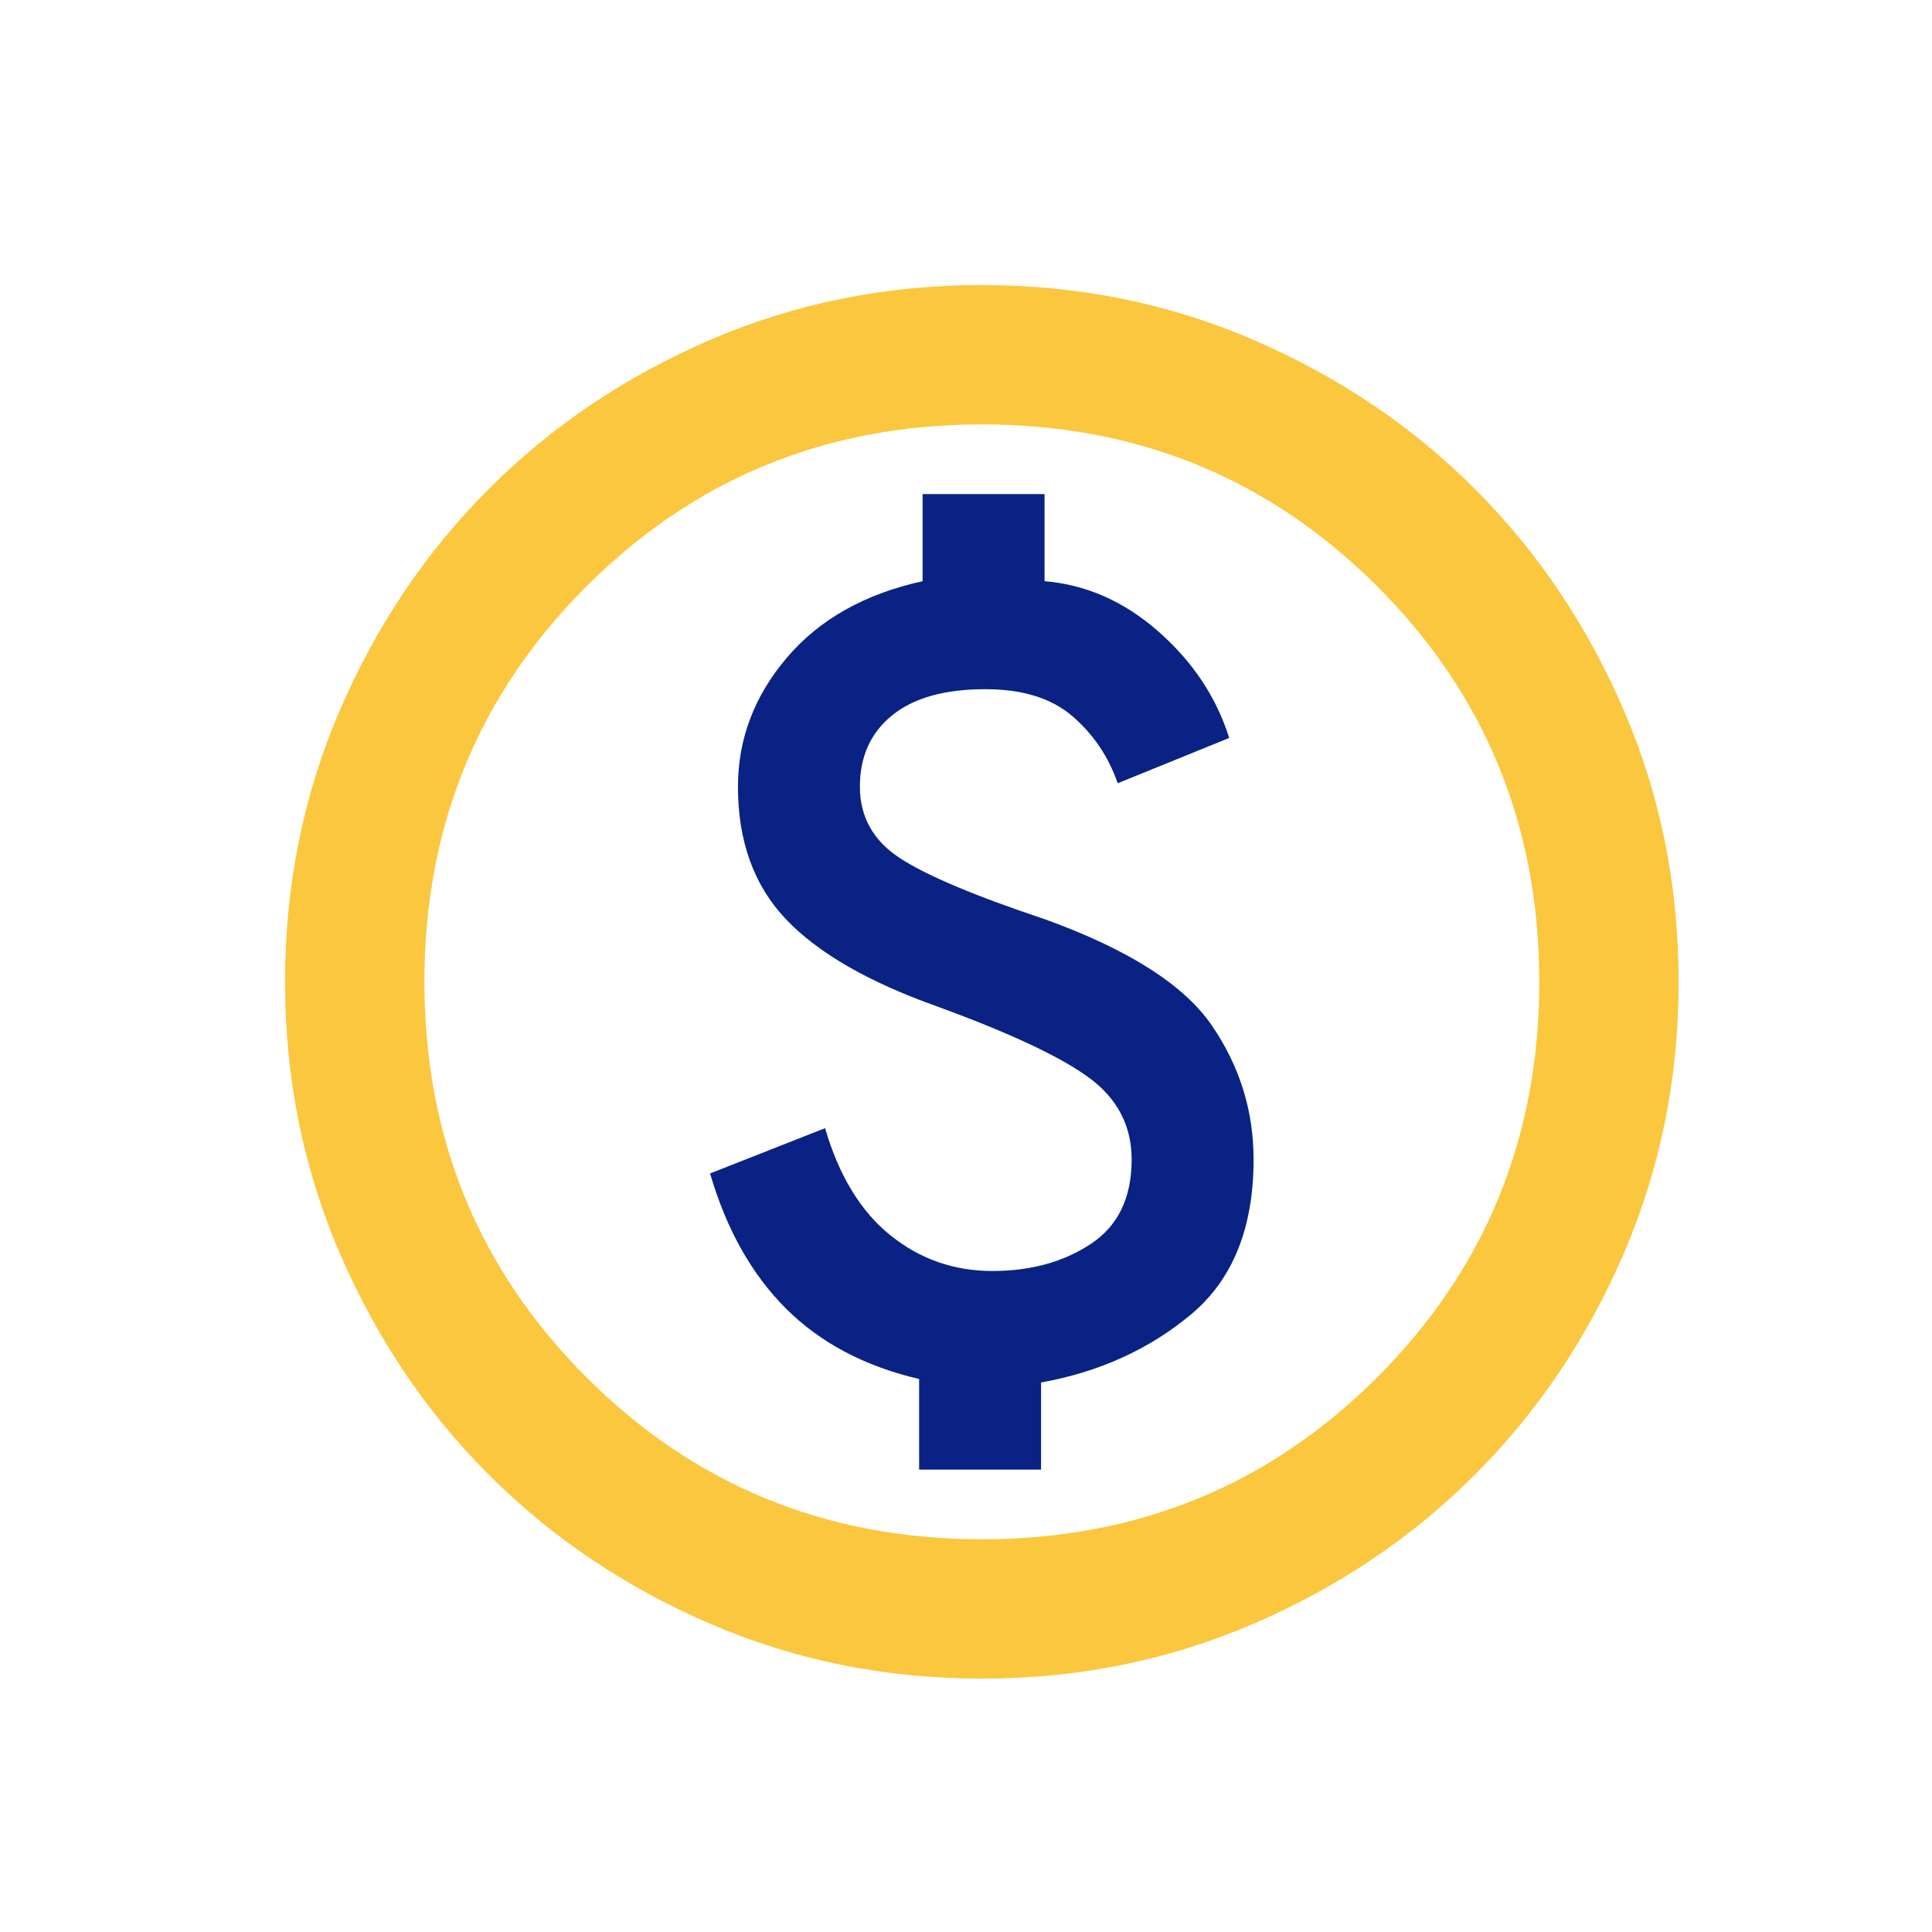
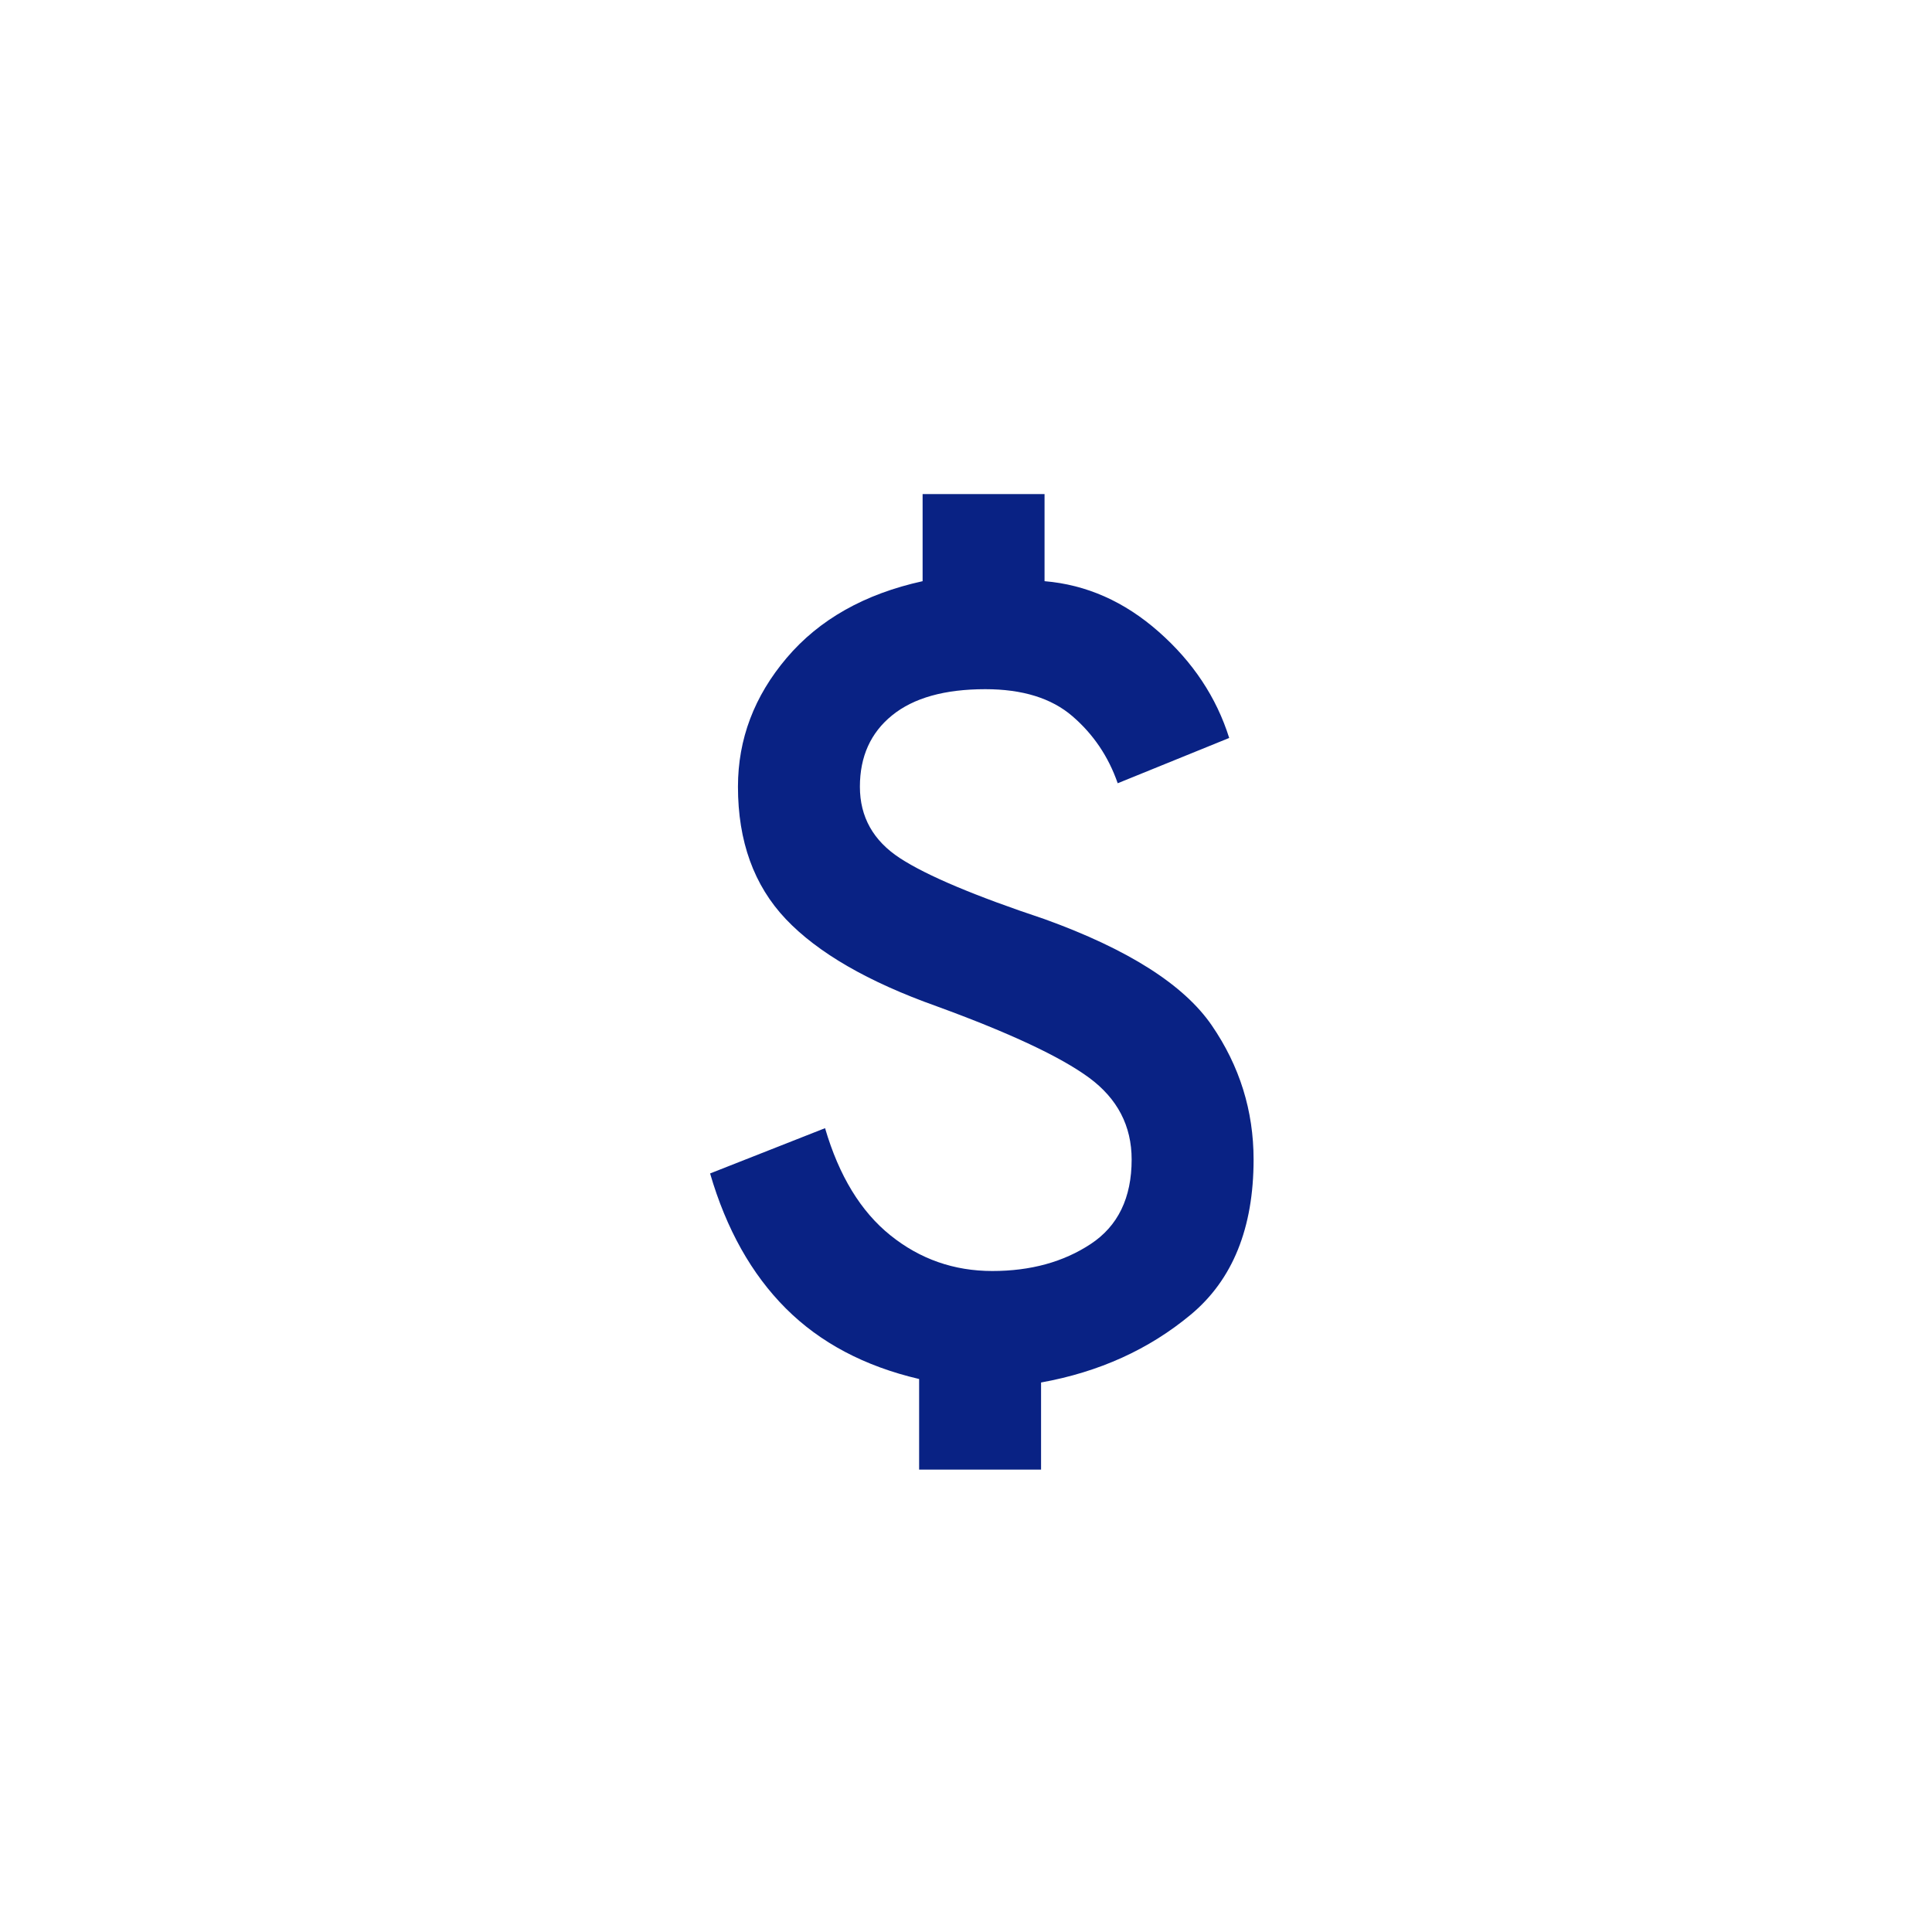
<svg xmlns="http://www.w3.org/2000/svg" width="61px" height="61px" viewBox="0 0 61 61">
  <title>icon-money</title>
  <g id="icon-money" stroke="none" stroke-width="1" fill="none" fill-rule="evenodd">
    <g id="Group-9" transform="translate(9, 9)">
      <g id="paid_FILL0_wght400_GRAD0_opsz24" fill="#FAC73E" fill-rule="nonzero">
-         <path d="M22,44 C18.957,44 16.097,43.422 13.42,42.267 C10.743,41.112 8.415,39.545 6.435,37.565 C4.455,35.585 2.888,33.257 1.732,30.58 C0.578,27.903 0,25.043 0,22 C0,18.957 0.578,16.097 1.732,13.42 C2.888,10.743 4.455,8.415 6.435,6.435 C8.415,4.455 10.743,2.888 13.42,1.732 C16.097,0.578 18.957,0 22,0 C25.043,0 27.903,0.578 30.58,1.732 C33.257,2.888 35.585,4.455 37.565,6.435 C39.545,8.415 41.112,10.743 42.267,13.42 C43.422,16.097 44,18.957 44,22 C44,25.043 43.422,27.903 42.267,30.58 C41.112,33.257 39.545,35.585 37.565,37.565 C35.585,39.545 33.257,41.112 30.58,42.267 C27.903,43.422 25.043,44 22,44 Z M22,39.6 C26.913,39.6 31.075,37.895 34.485,34.485 C37.895,31.075 39.6,26.913 39.6,22 C39.6,17.087 37.895,12.925 34.485,9.515 C31.075,6.105 26.913,4.4 22,4.4 C17.087,4.4 12.925,6.105 9.515,9.515 C6.105,12.925 4.4,17.087 4.4,22 C4.4,26.913 6.105,31.075 9.515,34.485 C12.925,37.895 17.087,39.6 22,39.6 Z" id="Shape" />
-       </g>
+         </g>
      <path d="M20.02,37.4 L23.87,37.4 L23.87,34.65 C25.703,34.32 27.28,33.605 28.6,32.505 C29.92,31.405 30.58,29.773 30.58,27.61 C30.58,26.07 30.14,24.658 29.26,23.375 C28.38,22.092 26.62,20.973 23.98,20.02 C21.78,19.287 20.258,18.645 19.415,18.095 C18.572,17.545 18.15,16.793 18.15,15.84 C18.15,14.887 18.489,14.135 19.168,13.585 C19.846,13.035 20.827,12.76 22.11,12.76 C23.283,12.76 24.2,13.044 24.86,13.613 C25.52,14.181 25.997,14.887 26.29,15.73 L29.81,14.3 C29.407,13.017 28.664,11.898 27.582,10.945 C26.501,9.992 25.3,9.46 23.98,9.35 L23.98,6.6 L20.13,6.6 L20.13,9.35 C18.297,9.753 16.867,10.56 15.84,11.77 C14.813,12.98 14.3,14.337 14.3,15.84 C14.3,17.563 14.804,18.957 15.812,20.02 C16.821,21.083 18.407,22 20.57,22.77 C22.88,23.613 24.484,24.365 25.383,25.025 C26.281,25.685 26.73,26.547 26.73,27.61 C26.73,28.82 26.299,29.709 25.438,30.277 C24.576,30.846 23.54,31.13 22.33,31.13 C21.12,31.13 20.047,30.754 19.113,30.003 C18.177,29.251 17.49,28.123 17.05,26.62 L13.42,28.05 C13.933,29.81 14.731,31.231 15.812,32.312 C16.894,33.394 18.297,34.137 20.02,34.54 L20.02,37.4 Z" id="Path" fill="#092284" />
    </g>
  </g>
</svg>